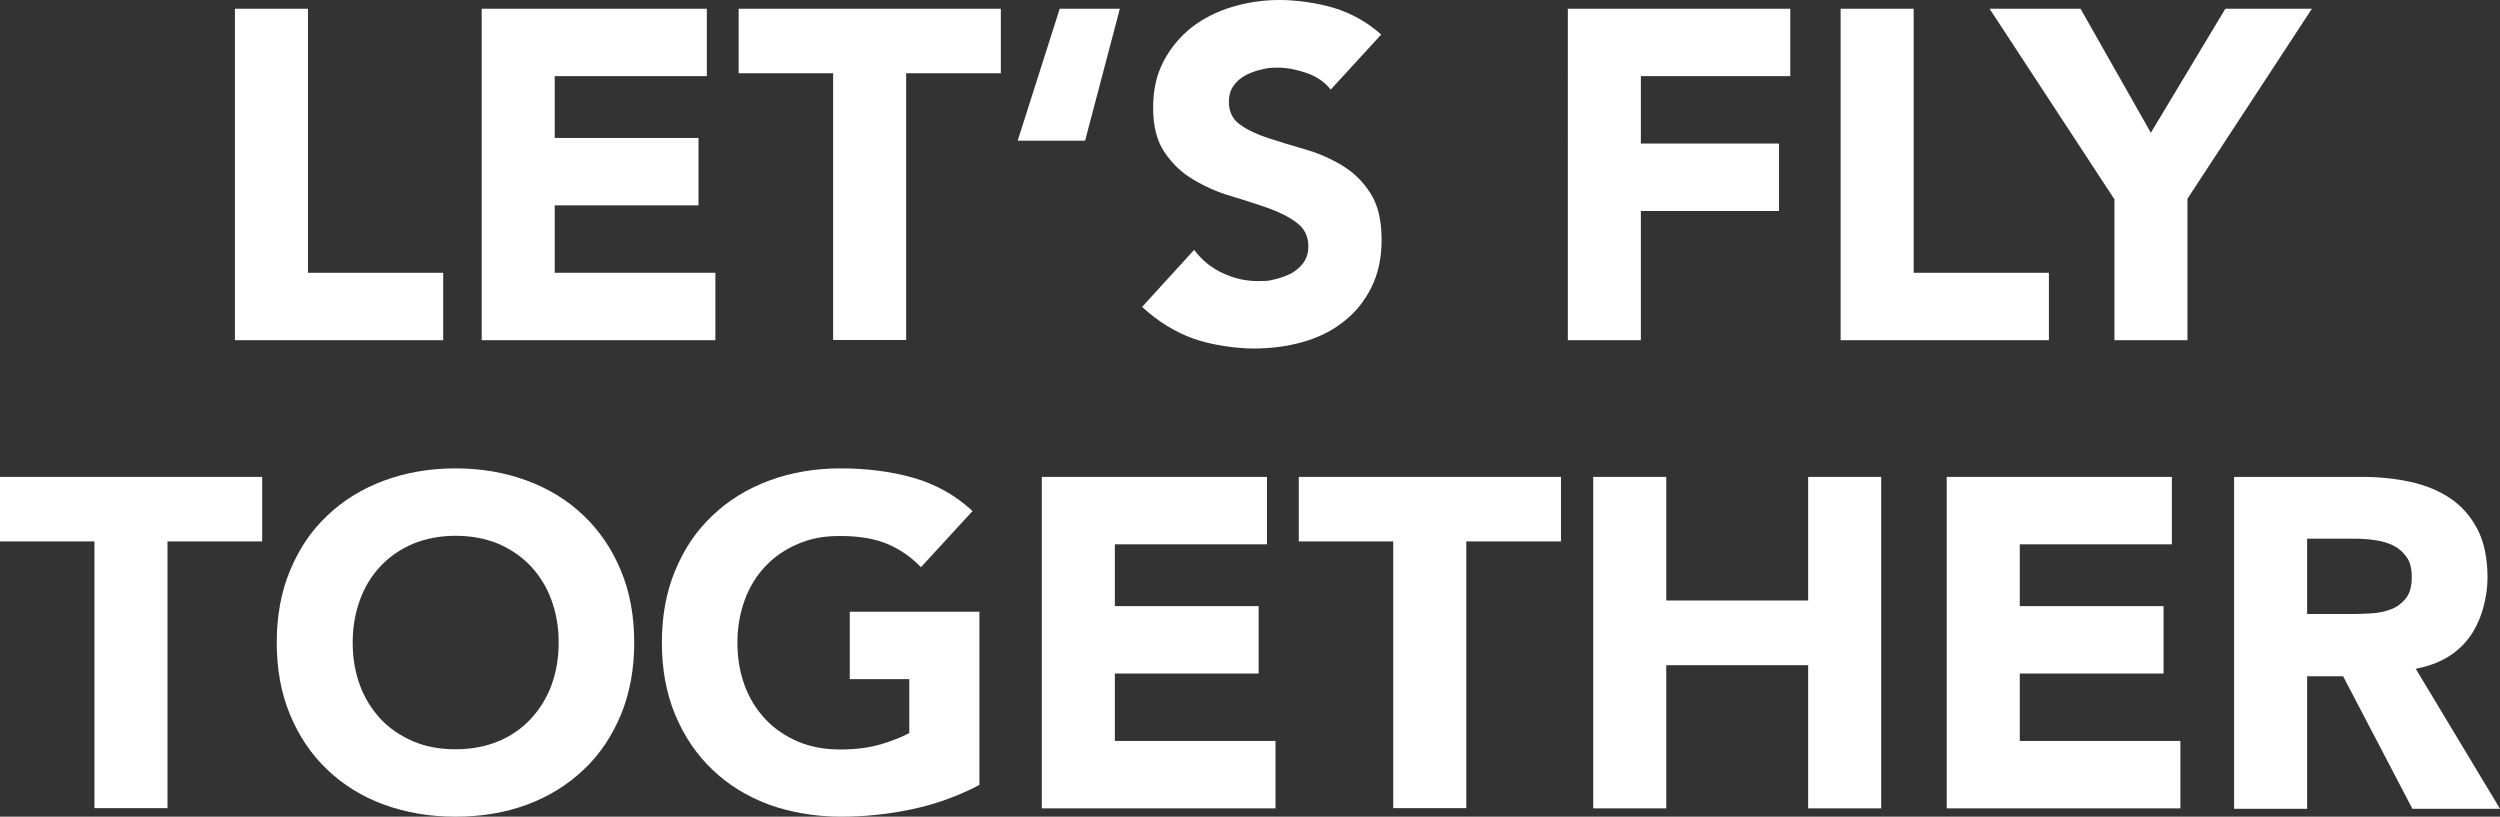
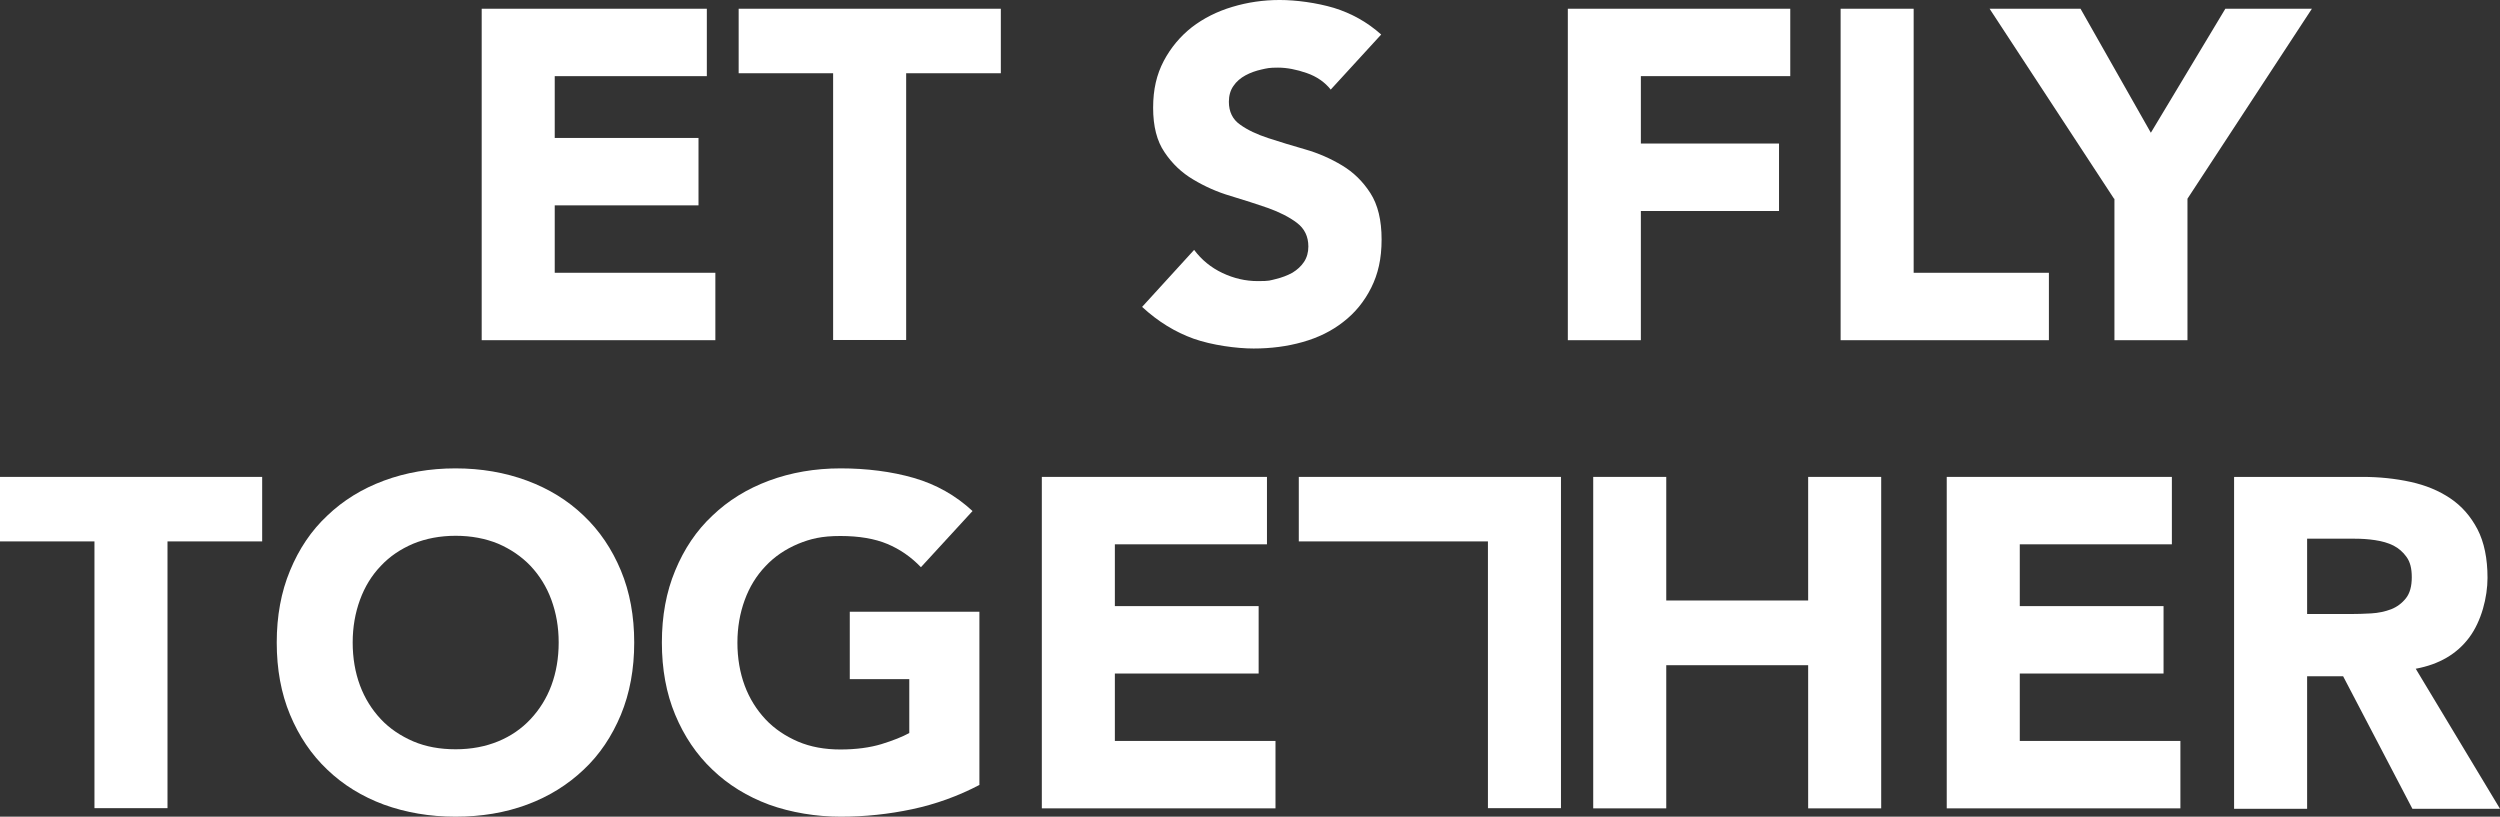
<svg xmlns="http://www.w3.org/2000/svg" id="Ebene_1" viewBox="0 0 1201.5 392.5">
  <rect x="0" y="0" width="1201.5" height="392.5" fill="#333333" stroke="none" />
-   <path d="M112.9,4.2h35.1v126.9h65v32.4h-100.1V4.2h0Z" style="fill:#fff; stroke-width:0px;" />
  <path d="M231.5,4.2h108.2v32.4h-73.1v29.7h69.1v32.4h-69.1v32.4h77.2v32.4h-112.3V4.2h0Z" style="fill:#fff; stroke-width:0px;" />
  <path d="M400.5,35.2h-45.5V4.2h126v31h-45.5v128.2h-35.1V35.2h.1Z" style="fill:#fff; stroke-width:0px;" />
-   <path d="M509.4,4.2h28.8l-16.7,63.4h-32.4l20.2-63.4h.1Z" style="fill:#fff; stroke-width:0px;" />
  <path d="M639.6,43.1c-2.9-3.6-6.7-6.3-11.6-8-4.9-1.7-9.5-2.6-13.8-2.6s-5.2.3-7.9.9-5.3,1.5-7.7,2.8-4.4,3-5.8,5.1c-1.5,2.1-2.2,4.7-2.2,7.6,0,4.8,1.8,8.5,5.4,11,3.6,2.6,8.1,4.7,13.6,6.5s11.4,3.6,17.7,5.4c6.3,1.8,12.2,4.4,17.7,7.7s10,7.7,13.6,13.3,5.4,13,5.4,22.3-1.7,16.6-5,23.2c-3.3,6.6-7.8,12.1-13.4,16.4-5.6,4.4-12.1,7.6-19.6,9.7-7.4,2.1-15.3,3.1-23.5,3.1s-20-1.6-28.8-4.7c-8.9-3.2-17.1-8.2-24.8-15.3l25-27.4c3.6,4.8,8.1,8.5,13.6,11.1s11.1,3.9,17,3.9,5.7-.3,8.7-1c2.9-.7,5.5-1.7,7.9-3,2.3-1.4,4.2-3.1,5.6-5.2,1.4-2.1,2.1-4.6,2.1-7.4,0-4.8-1.8-8.6-5.5-11.4-3.7-2.8-8.3-5.1-13.8-7.1-5.6-1.9-11.6-3.9-18-5.8-6.5-1.9-12.5-4.6-18-7.9-5.6-3.3-10.2-7.7-13.8-13.1-3.7-5.4-5.5-12.5-5.5-21.4s1.7-16,5.1-22.5c3.4-6.4,7.9-11.8,13.5-16.2,5.6-4.3,12.1-7.6,19.5-9.8,7.3-2.2,14.9-3.3,22.7-3.3s17.7,1.3,26.1,3.8c8.4,2.6,16,6.8,22.7,12.8l-24.1,26.3-.1.2Z" style="fill:#fff; stroke-width:0px;" />
  <path d="M753.5,4.2h106.9v32.4h-71.8v32.4h66.4v32.4h-66.4v62.1h-35.1V4.2h0Z" style="fill:#fff; stroke-width:0px;" />
  <path d="M884.6,4.2h35.1v126.9h65v32.4h-100.1V4.2Z" style="fill:#fff; stroke-width:0px;" />
  <path d="M1016,95.5l-59.8-91.3h43.7l33.8,59.6,35.8-59.6h41.6l-59.8,91.3v68h-35.1v-68h-.2Z" style="fill:#fff; stroke-width:0px;" />
  <path d="M45.5,260.2H0v-31h126v31h-45.5v128.2h-35.1v-128.2h.1Z" style="fill:#fff; stroke-width:0px;" />
  <path d="M133,308.8c0-12.7,2.1-24.3,6.4-34.6,4.3-10.4,10.2-19.2,17.9-26.4,7.6-7.3,16.7-12.9,27.2-16.8s22-5.9,34.4-5.9,23.9,2,34.4,5.9,19.6,9.5,27.2,16.8c7.7,7.3,13.6,16.1,17.9,26.4s6.4,21.9,6.4,34.6-2.1,24.3-6.4,34.7c-4.3,10.3-10.2,19.2-17.9,26.4-7.7,7.3-16.7,12.9-27.2,16.8s-22,5.8-34.4,5.8-23.9-2-34.4-5.8c-10.5-3.9-19.6-9.5-27.2-16.8-7.7-7.3-13.6-16.1-17.9-26.4s-6.4-21.9-6.4-34.7ZM169.5,308.8c0,7.5,1.2,14.4,3.5,20.6s5.7,11.6,10,16.2,9.6,8.1,15.6,10.7c6.1,2.6,12.9,3.8,20.4,3.8s14.3-1.3,20.4-3.8,11.3-6.1,15.6-10.7c4.3-4.6,7.7-10,10-16.2s3.5-13.1,3.5-20.6-1.2-14.2-3.5-20.5-5.7-11.7-10-16.3c-4.4-4.6-9.6-8.1-15.6-10.7-6.1-2.5-12.9-3.8-20.4-3.8s-14.3,1.3-20.4,3.8c-6.1,2.6-11.3,6.1-15.6,10.7-4.4,4.6-7.7,10-10,16.3s-3.5,13.1-3.5,20.5Z" style="fill:#fff; stroke-width:0px;" />
  <path d="M470.8,377.2c-10.3,5.4-21.1,9.3-32.4,11.7s-22.7,3.6-34.4,3.6-23.9-2-34.4-5.8c-10.5-3.9-19.6-9.5-27.2-16.8-7.7-7.3-13.6-16.1-17.9-26.4s-6.4-21.9-6.4-34.7,2.1-24.3,6.4-34.6c4.3-10.4,10.2-19.2,17.9-26.4,7.6-7.3,16.7-12.9,27.2-16.8s22-5.9,34.4-5.9,24.5,1.5,35.2,4.6,20.1,8.4,28.2,15.9l-24.8,27c-4.8-5-10.2-8.7-16.2-11.2s-13.5-3.8-22.5-3.8-14.3,1.3-20.4,3.8c-6.1,2.6-11.3,6.1-15.6,10.7-4.4,4.6-7.7,10-10,16.3s-3.5,13.1-3.5,20.5,1.2,14.4,3.5,20.6,5.7,11.6,10,16.2,9.6,8.1,15.6,10.7c6.1,2.6,12.9,3.8,20.4,3.8s14.2-.9,19.8-2.6c5.5-1.7,10-3.5,13.3-5.3v-25.9h-28.6v-32.4h62.3v83.2h.1Z" style="fill:#fff; stroke-width:0px;" />
  <path d="M500.7,229.2h108.2v32.4h-73.1v29.7h69.1v32.4h-69.1v32.4h77.2v32.4h-112.3v-159.3h0Z" style="fill:#fff; stroke-width:0px;" />
-   <path d="M669.7,260.2h-45.5v-31h126v31h-45.5v128.2h-35.1v-128.2h.1Z" style="fill:#fff; stroke-width:0px;" />
+   <path d="M669.7,260.2h-45.5v-31h126v31v128.2h-35.1v-128.2h.1Z" style="fill:#fff; stroke-width:0px;" />
  <path d="M765.7,229.2h35.1v59.4h68.2v-59.4h35.1v159.3h-35.1v-68.8h-68.2v68.8h-35.1v-159.3h0Z" style="fill:#fff; stroke-width:0px;" />
  <path d="M935.6,229.2h108.2v32.4h-73.1v29.7h69.1v32.4h-69.1v32.4h77.2v32.4h-112.3v-159.3h0Z" style="fill:#fff; stroke-width:0px;" />
  <path d="M1073.8,229.2h61.6c8.1,0,15.8.8,23.1,2.4,7.3,1.6,13.6,4.2,19.1,7.9,5.5,3.7,9.8,8.6,13.1,14.9,3.2,6.2,4.8,14,4.8,23.3s-2.9,20.8-8.8,28.7c-5.9,7.9-14.4,12.9-25.7,15l40.5,67.3h-42.1l-33.3-63.7h-17.3v63.7h-35.1v-159.3l.1-.2ZM1108.9,295.1h20.7c3.2,0,6.5-.1,10-.3,3.5-.2,6.7-.9,9.6-2,2.8-1.1,5.2-2.9,7.1-5.3s2.8-5.8,2.8-10.1-.8-7.3-2.5-9.7c-1.7-2.4-3.8-4.2-6.3-5.5-2.6-1.3-5.5-2.1-8.8-2.6s-6.5-.7-9.7-.7h-23v36.2h.1Z" style="fill:#fff; stroke-width:0px;" />
</svg>